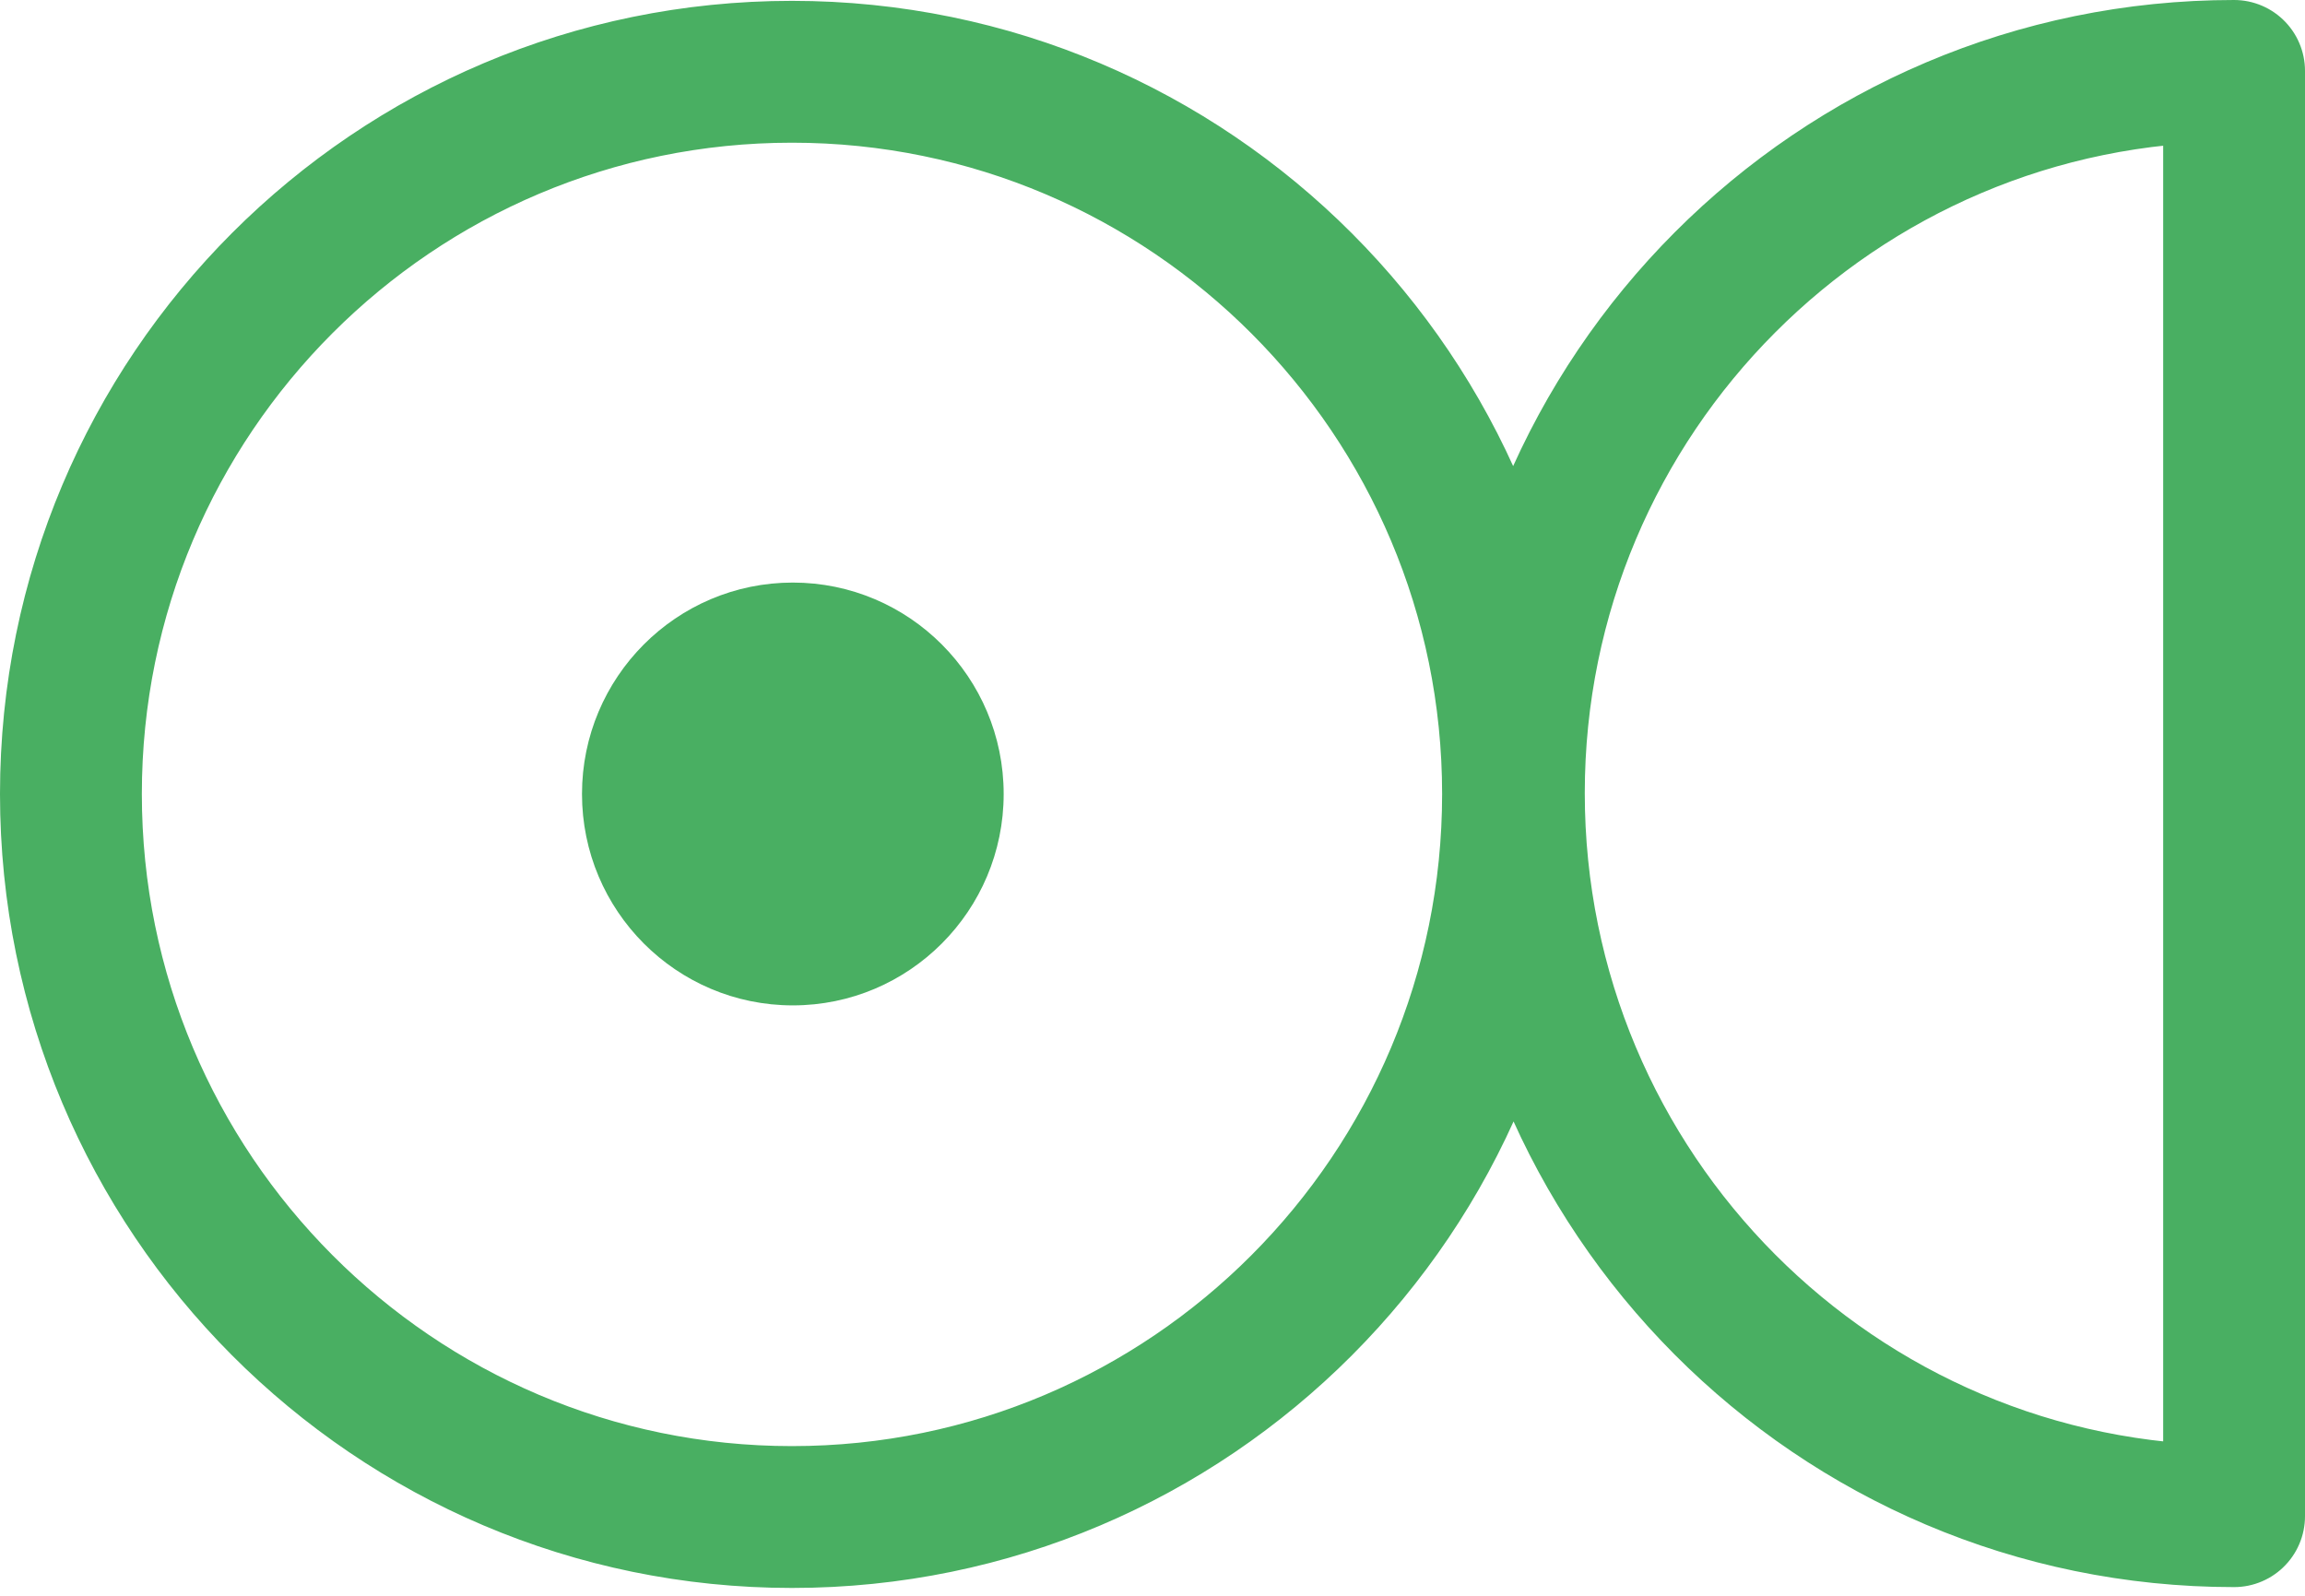
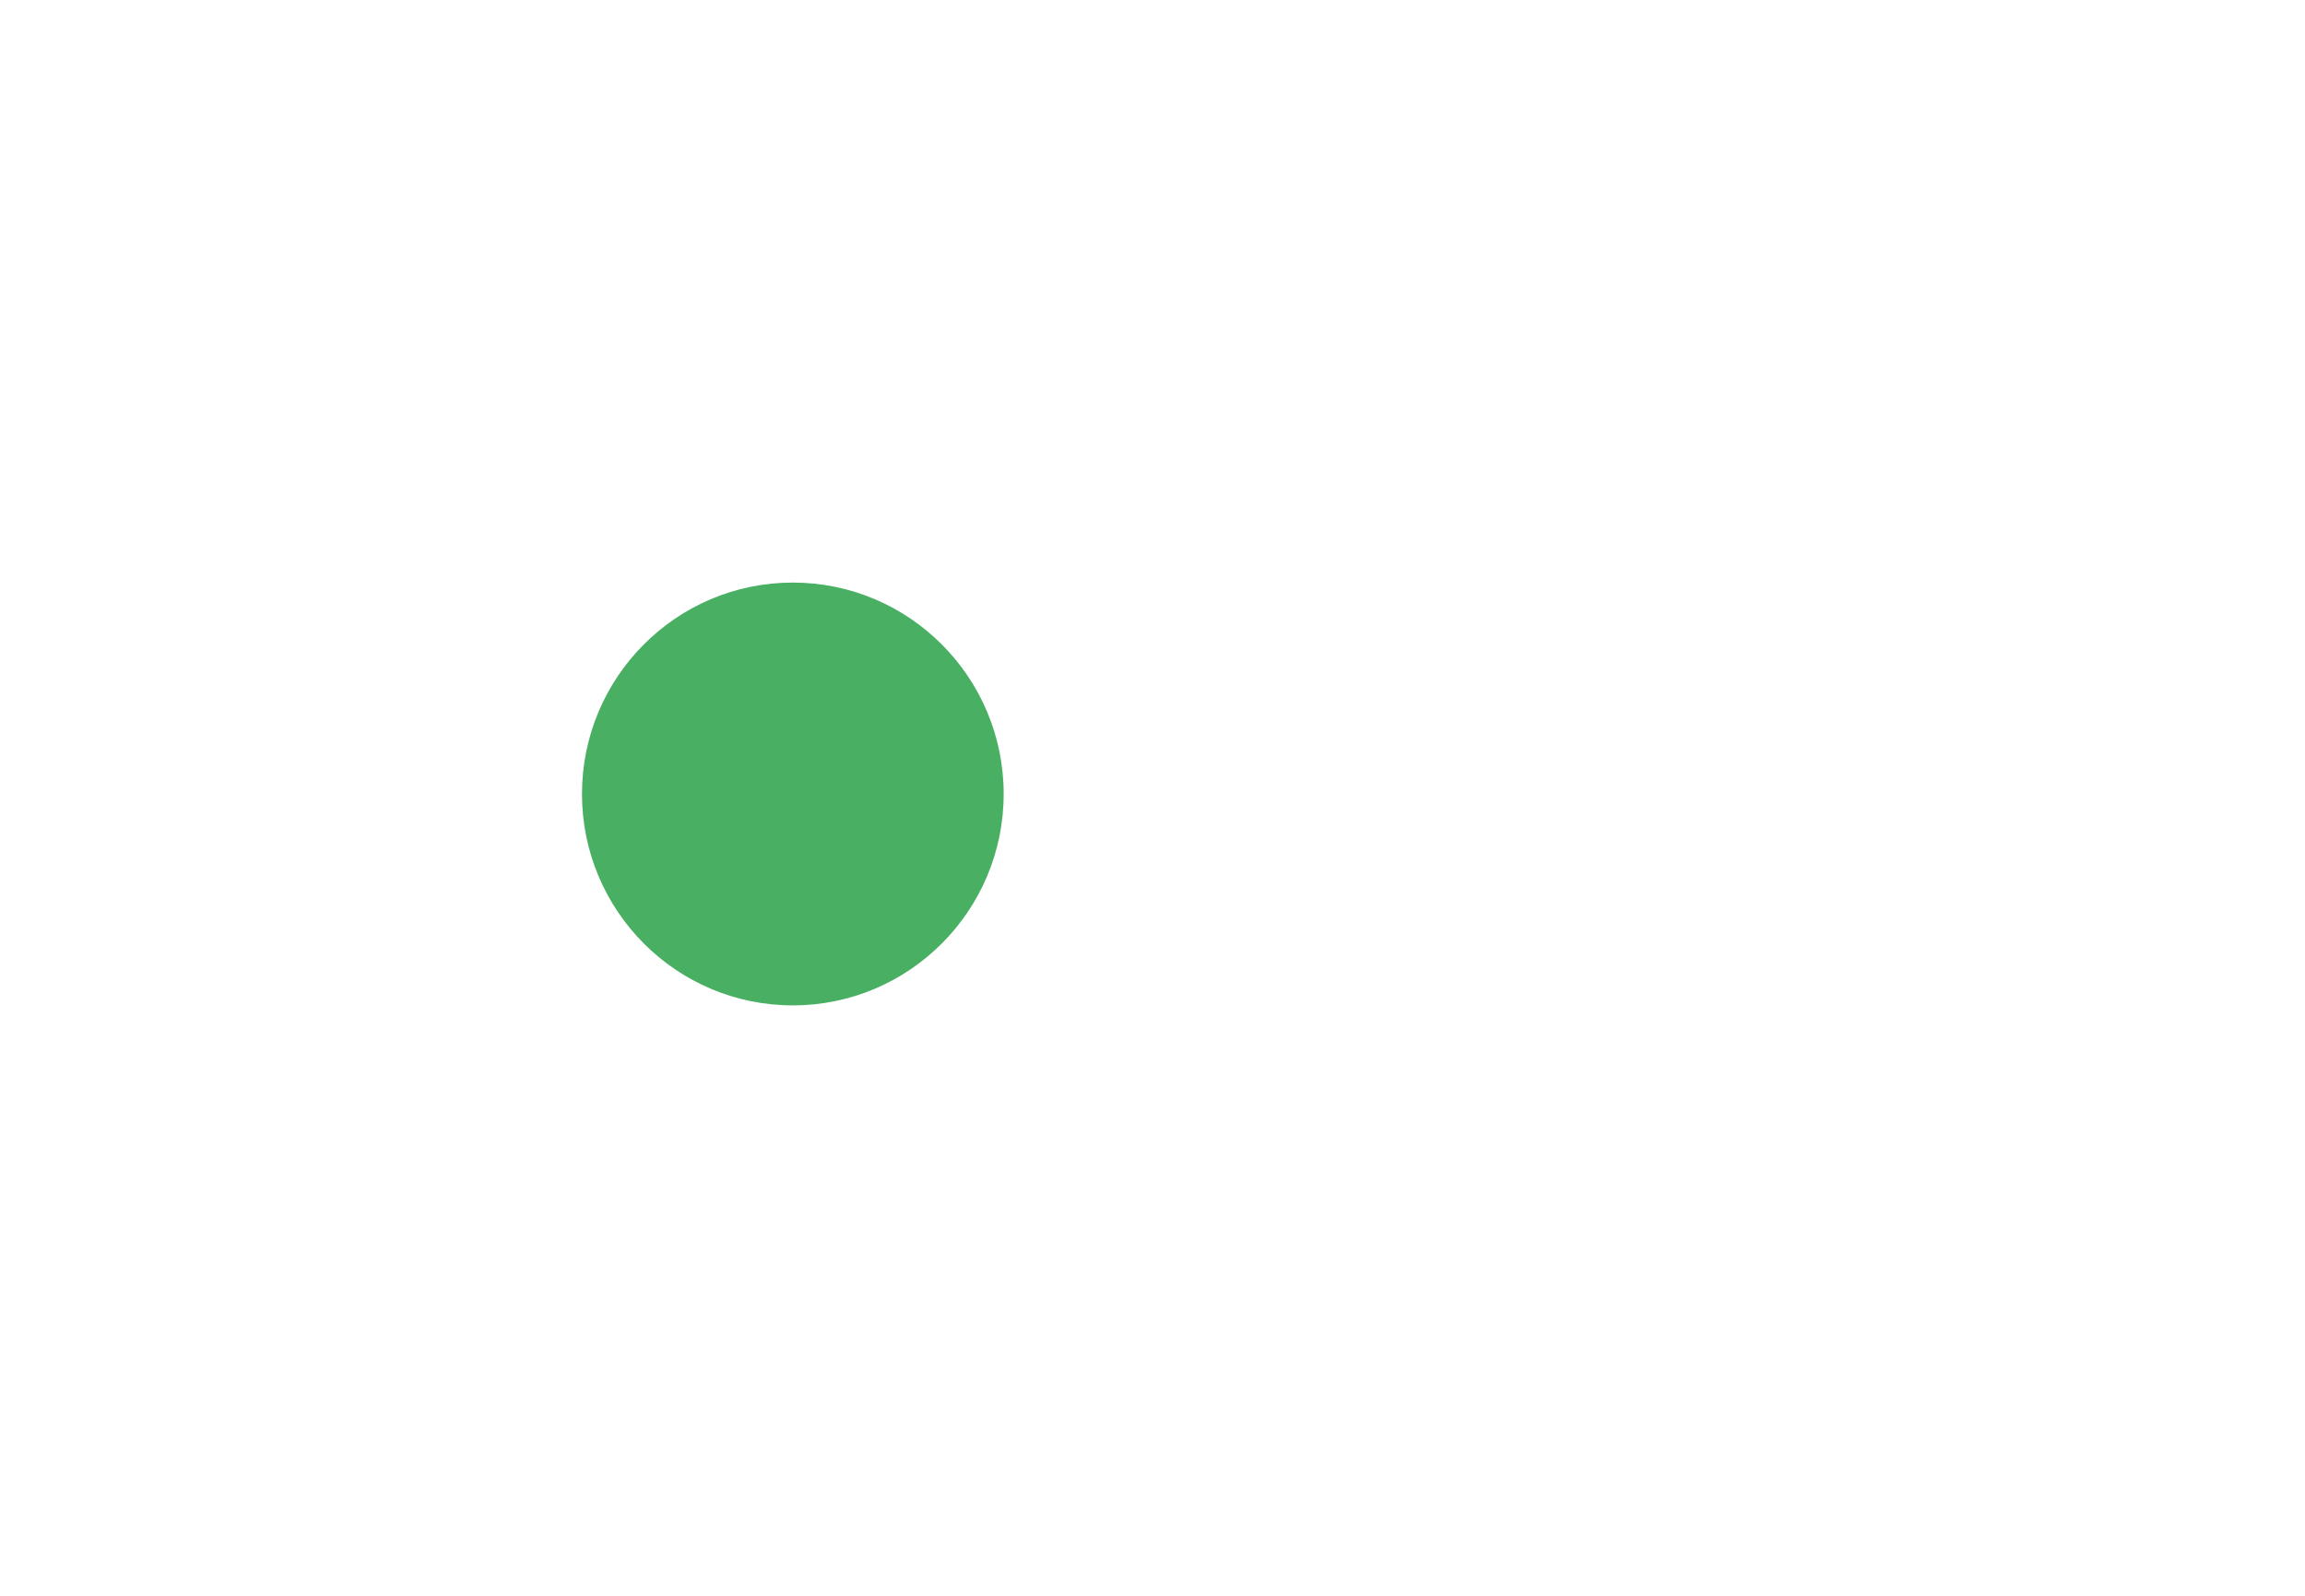
<svg xmlns="http://www.w3.org/2000/svg" width="65" height="45" viewBox="0 0 65 45" fill="none">
-   <path d="M63 42.755C51.775 42.755 42.69 33.621 42.69 22.365C42.69 11.11 51.799 2 63 2V42.755ZM42.667 22.389C42.667 33.645 33.558 42.779 22.333 42.779C11.108 42.779 2 33.645 2 22.389C2 11.133 11.108 2.024 22.333 2.024C33.558 2.024 42.667 11.157 42.667 22.389Z" stroke="#49AF62" stroke-width="4" stroke-linecap="round" stroke-linejoin="round" />
  <path d="M22.357 16.428C19.075 16.428 16.412 19.099 16.412 22.39C16.412 25.68 19.075 28.351 22.357 28.351C25.639 28.351 28.303 25.68 28.303 22.39C28.303 19.099 25.639 16.428 22.357 16.428Z" fill="#49AF62" />
</svg>